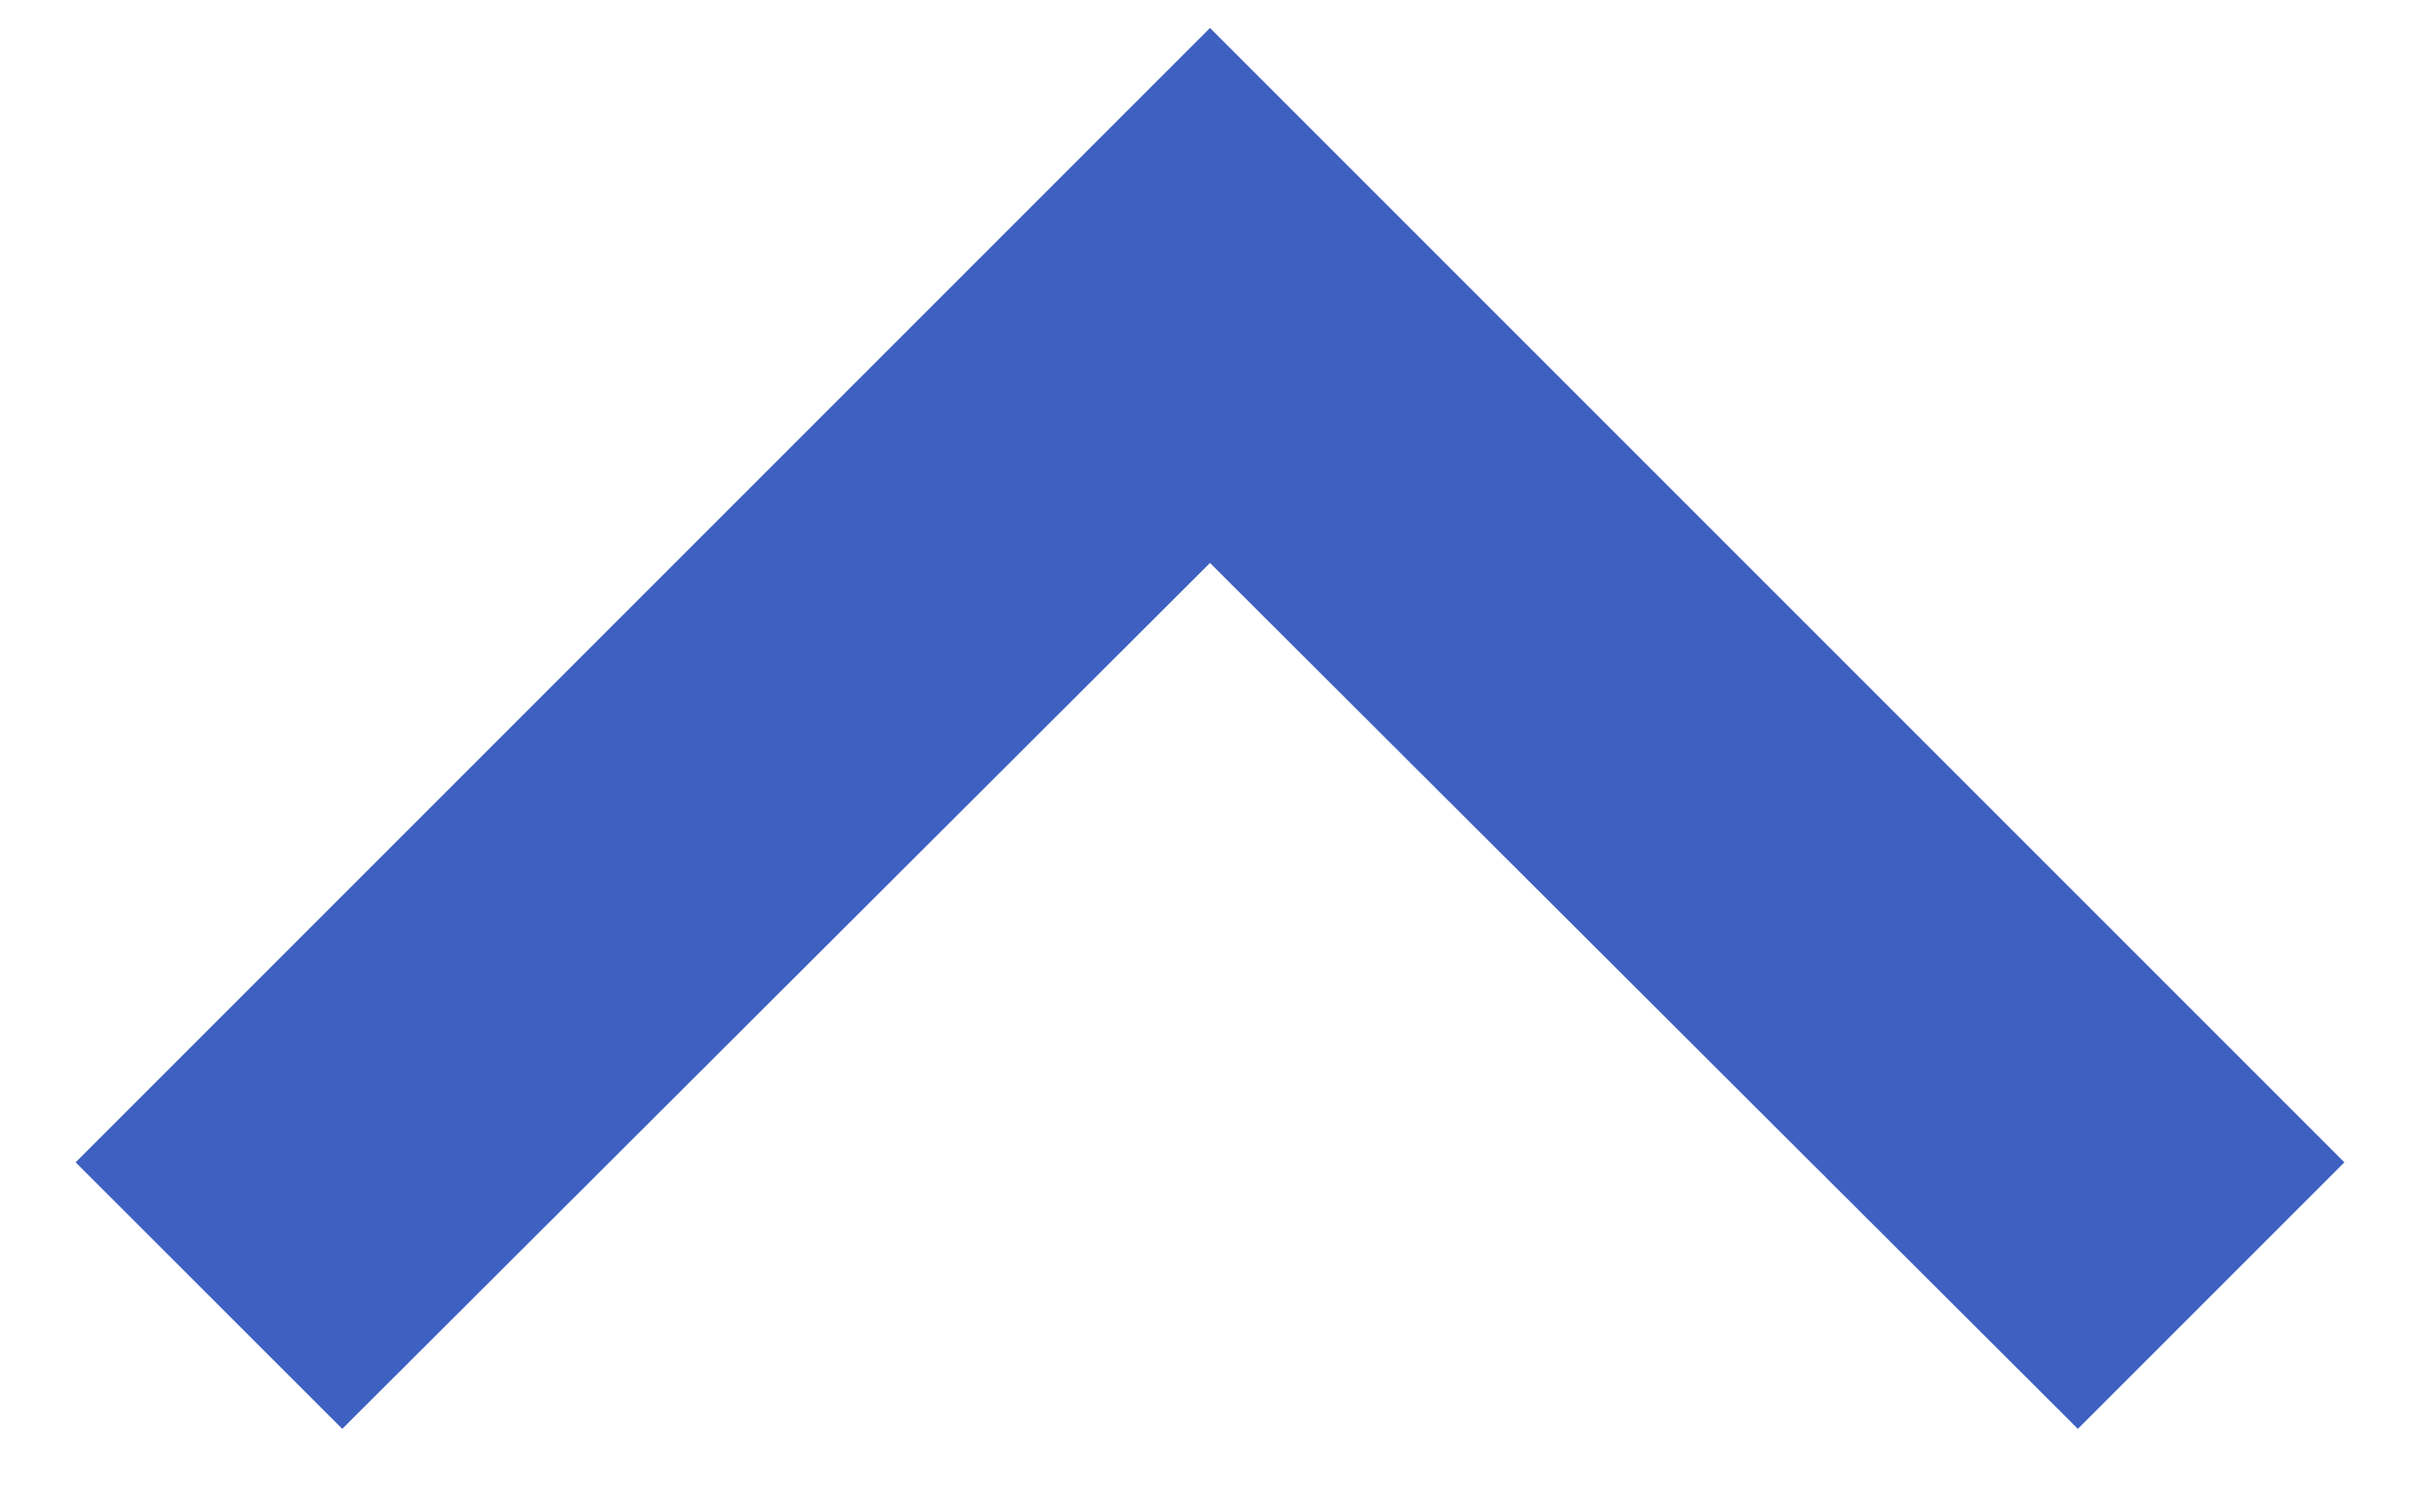
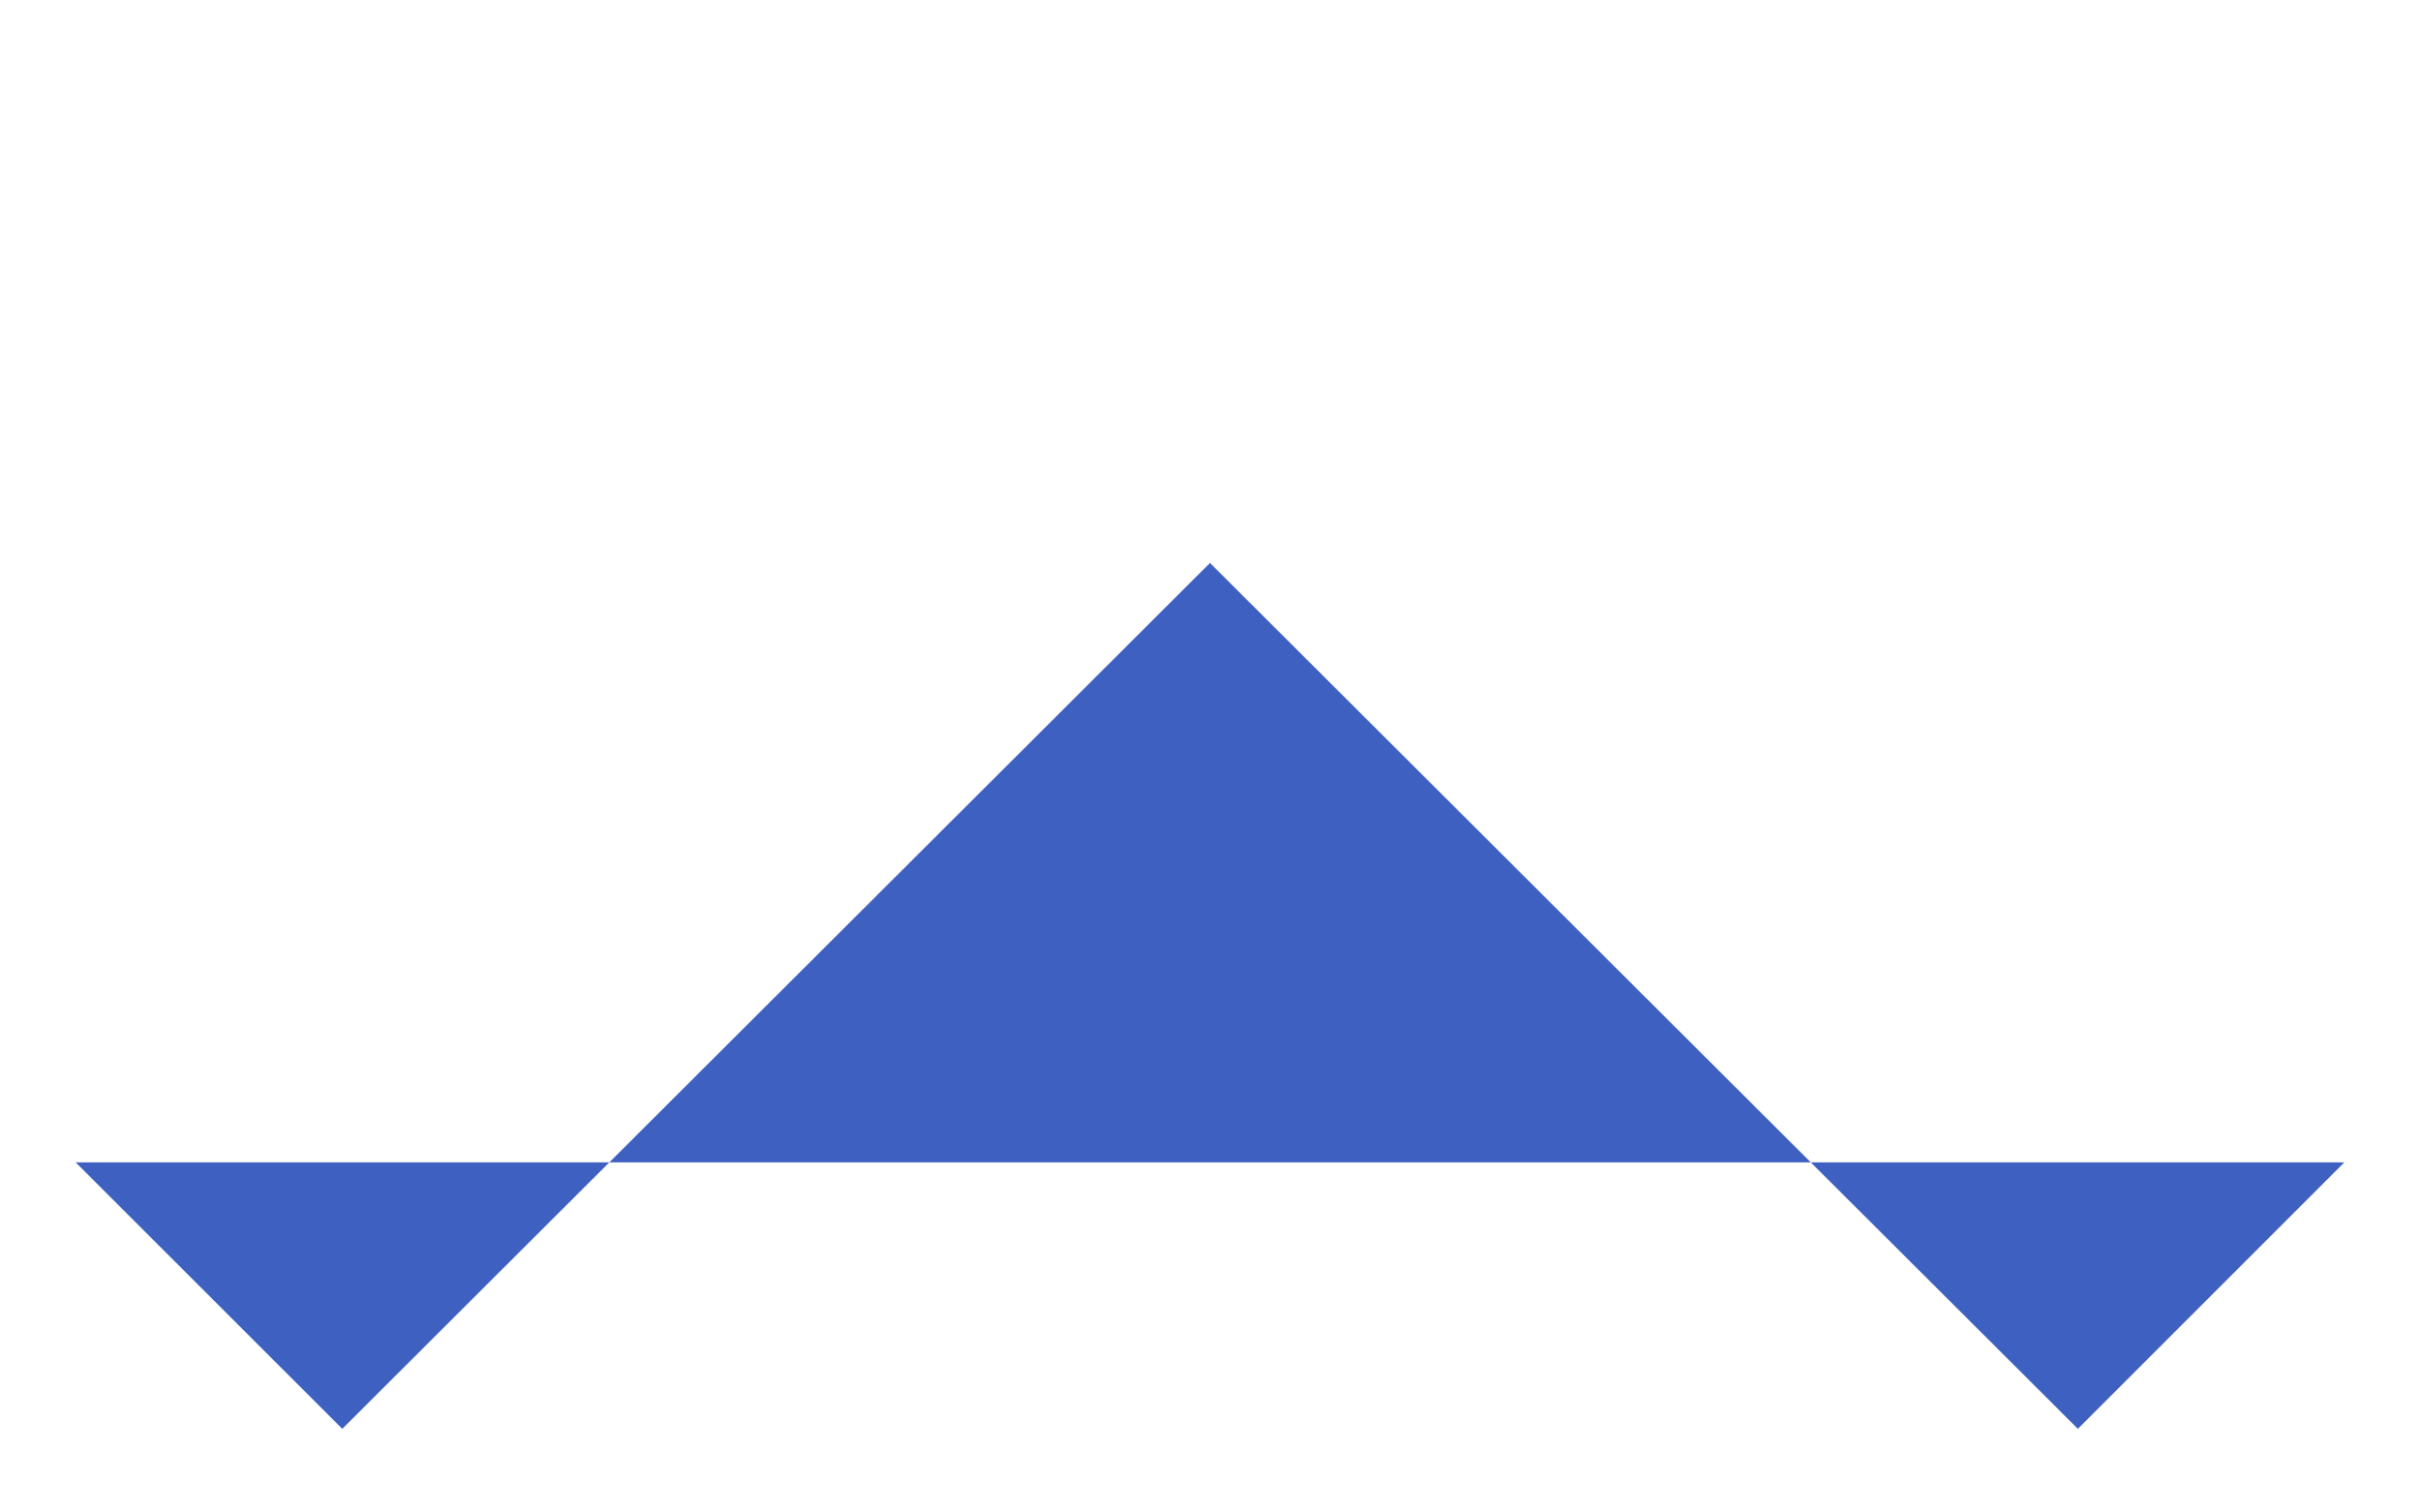
<svg xmlns="http://www.w3.org/2000/svg" width="16" height="10" viewBox="0 0 16 10" fill="none">
-   <path d="M13.738 9.447L8 3.722L2.263 9.447L0.5 7.685L8 0.185L15.5 7.685L13.738 9.447Z" fill="#3E60C1" />
+   <path d="M13.738 9.447L8 3.722L2.263 9.447L0.5 7.685L15.5 7.685L13.738 9.447Z" fill="#3E60C1" />
</svg>